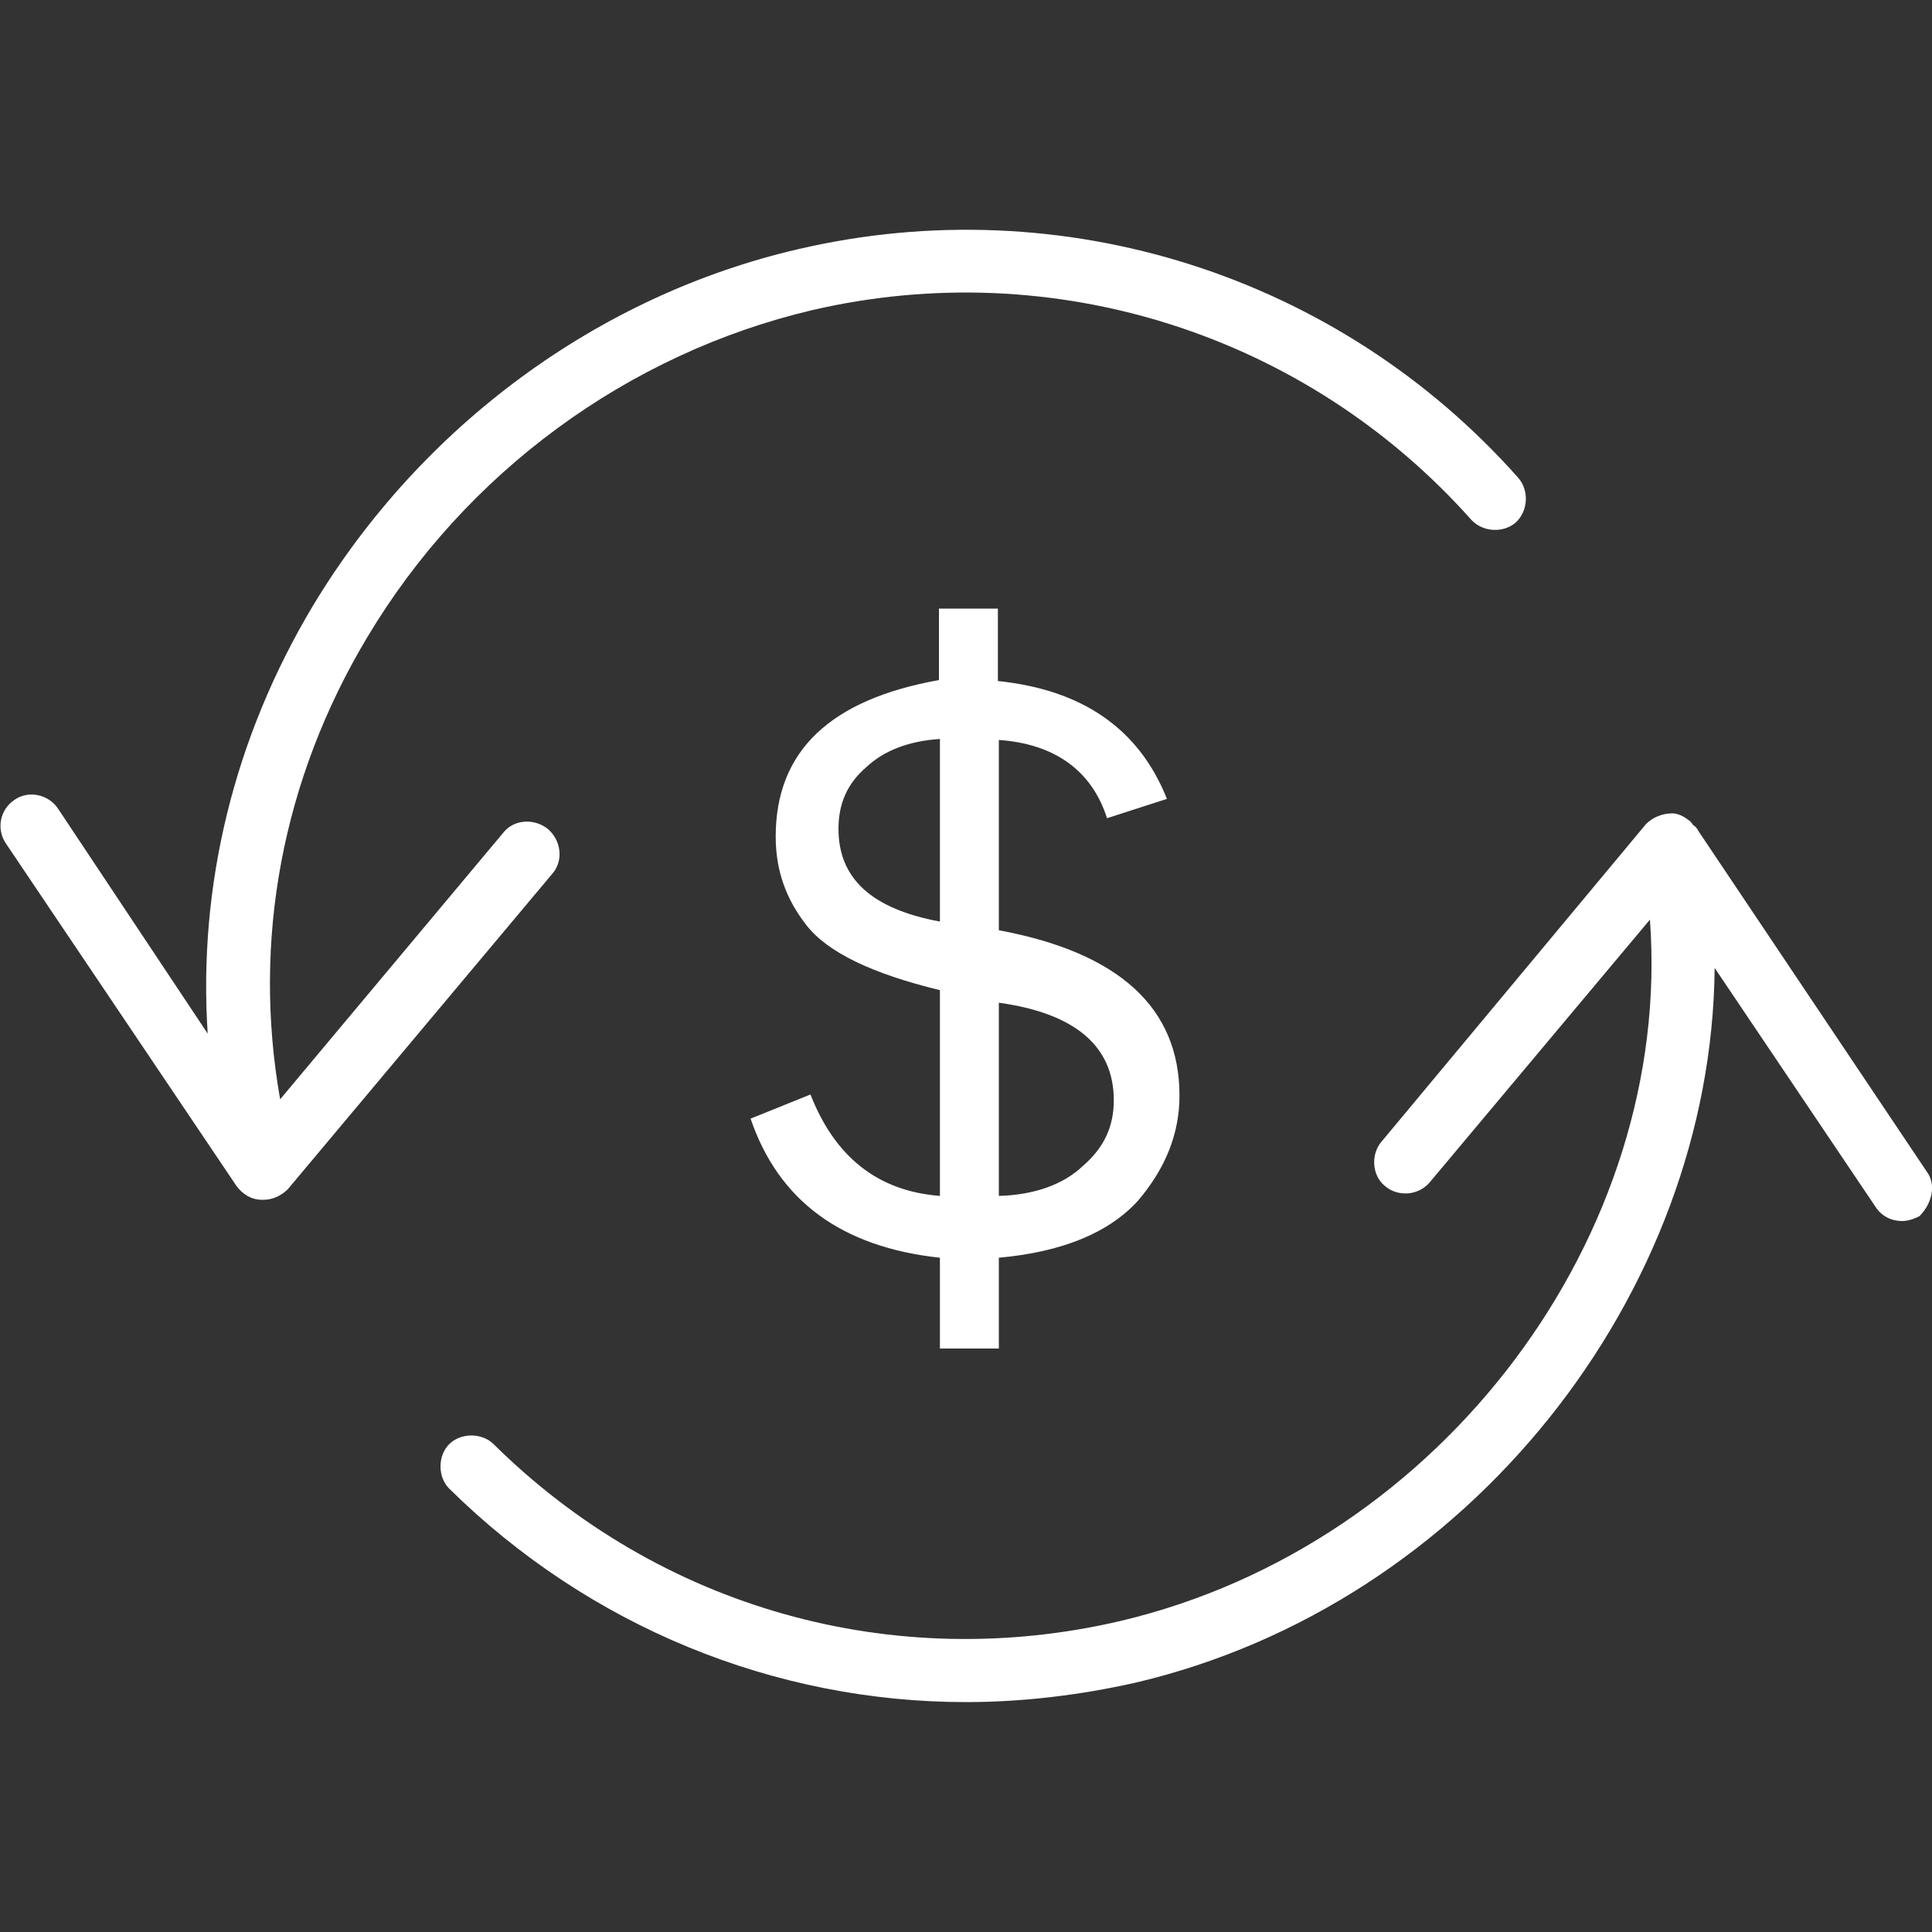
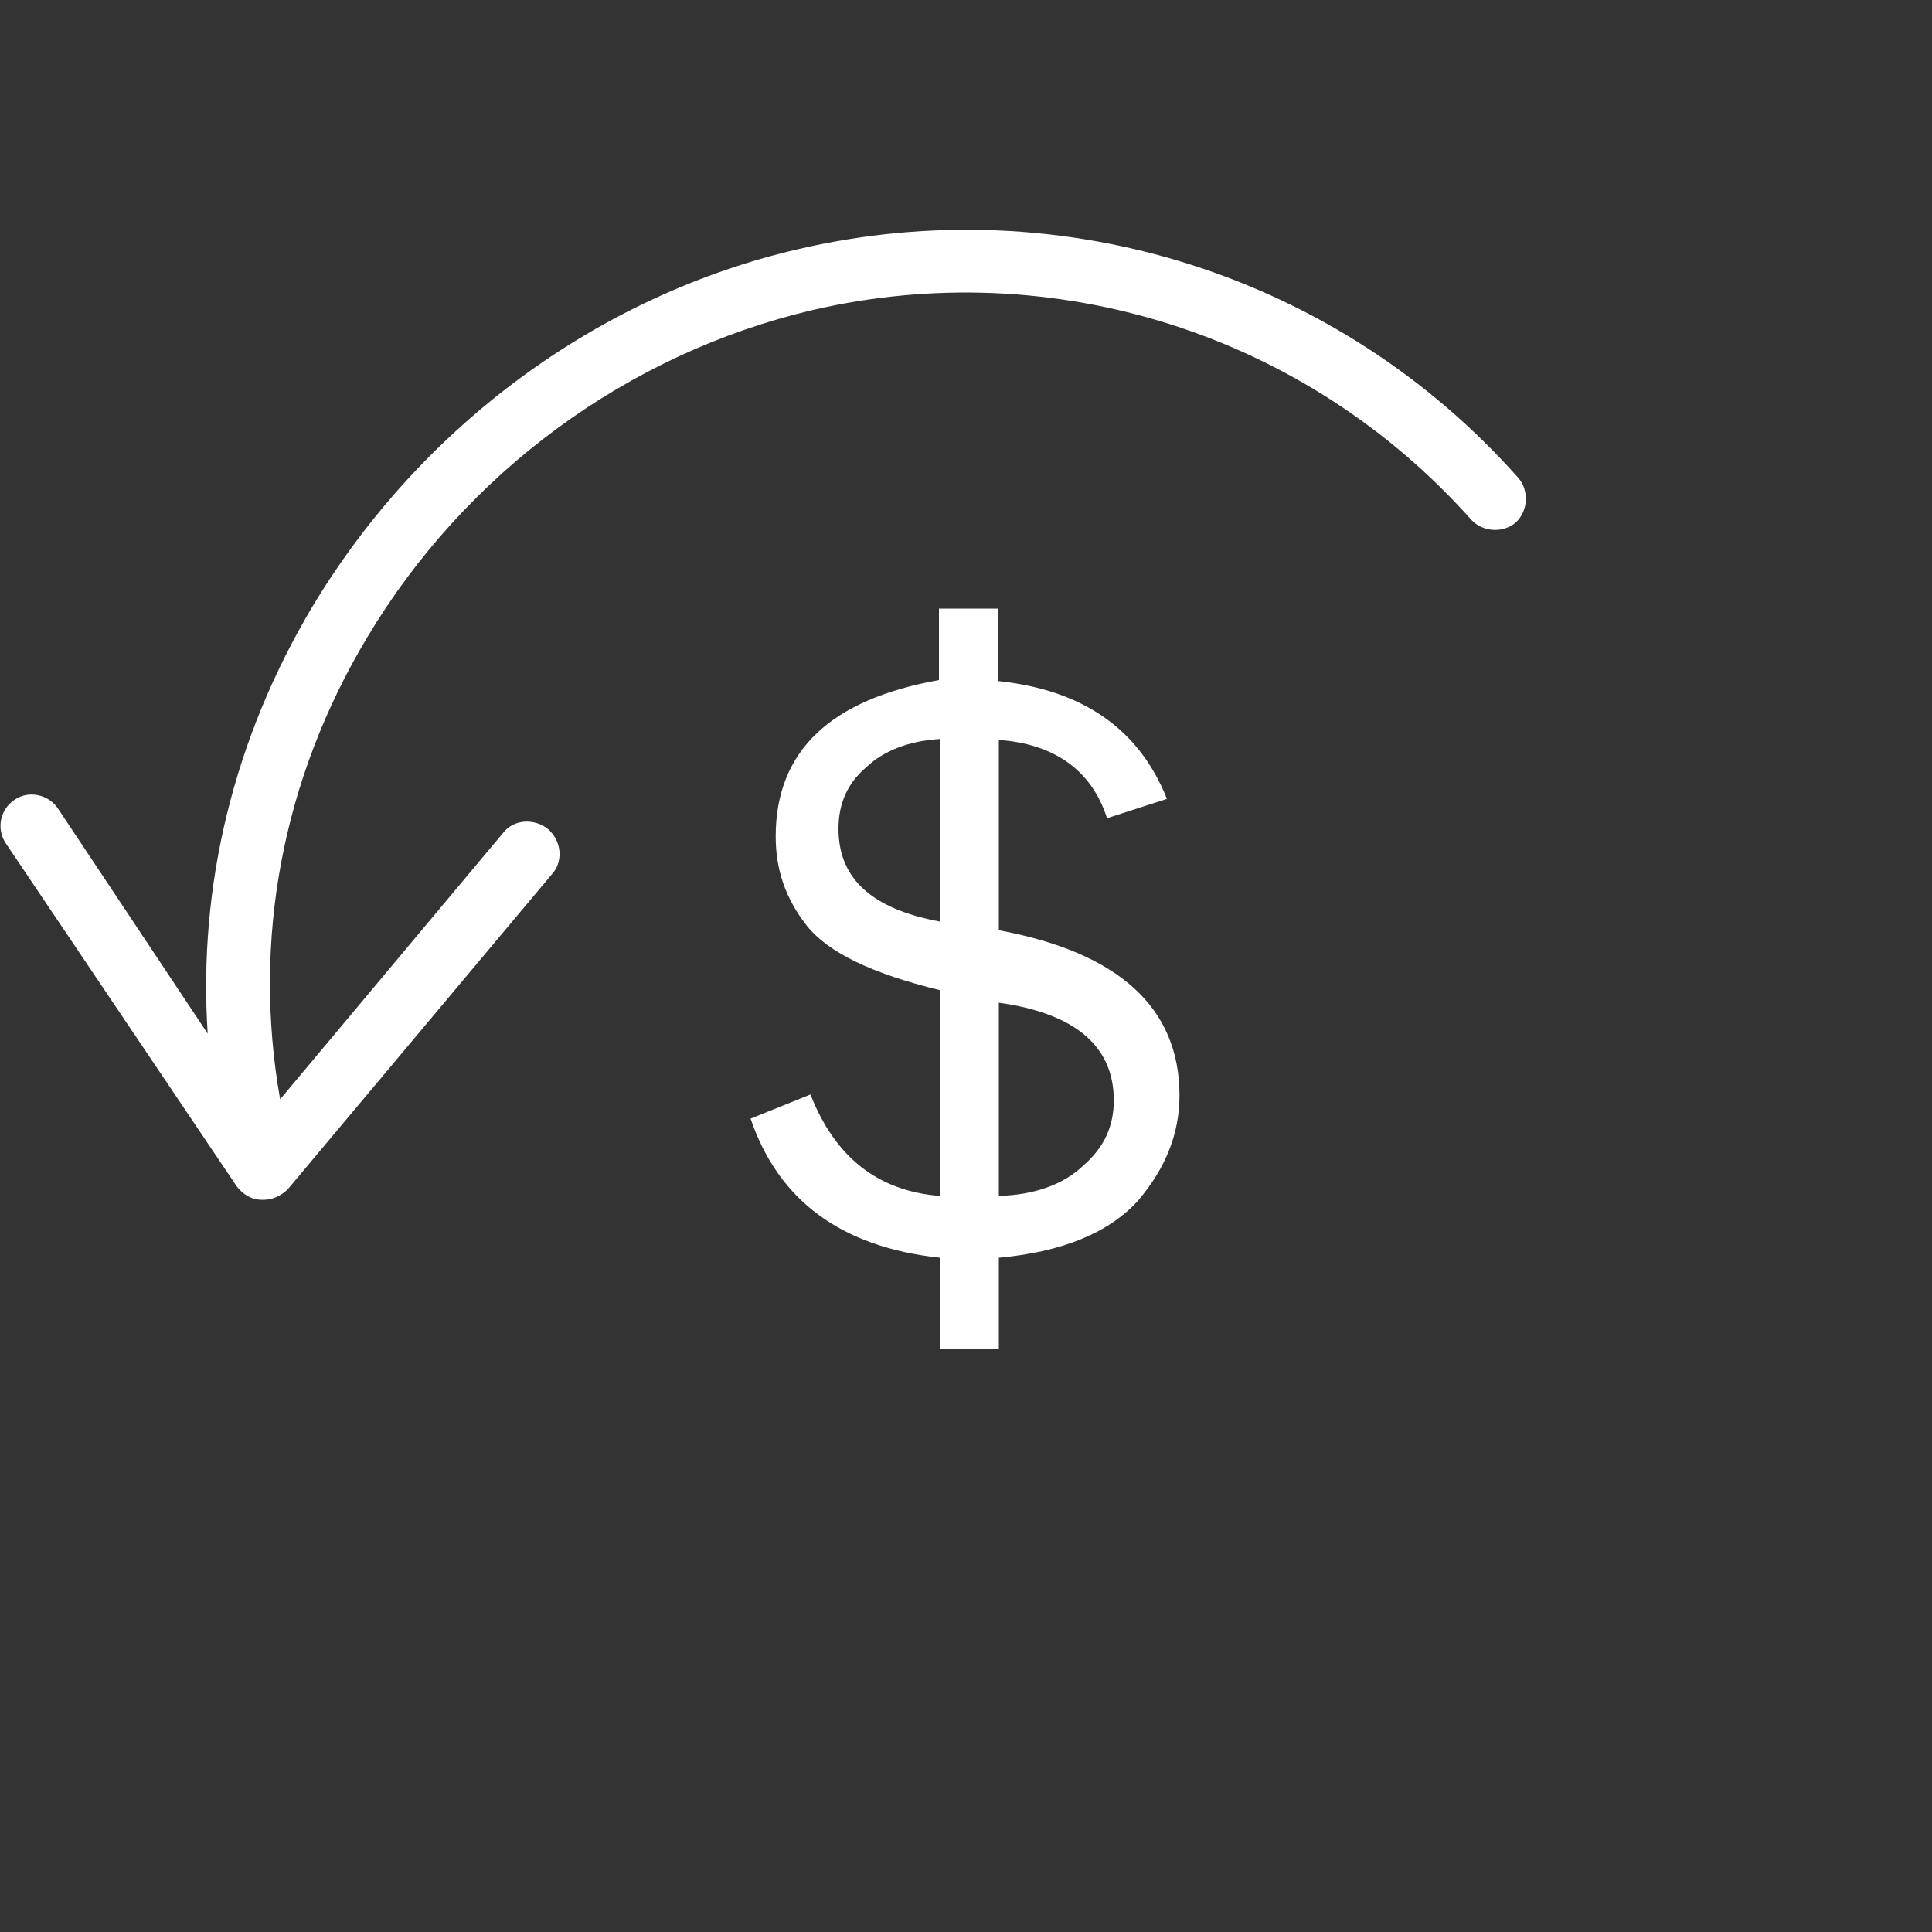
<svg xmlns="http://www.w3.org/2000/svg" version="1.1" id="Layer_1" x="0px" y="0px" viewBox="0 0 200 200" style="enable-background:new 0 0 200 200;" xml:space="preserve">
  <rect x="0" y="0" width="200" height="200" fill="#333333" stroke="none" />
  <style type="text/css">
	.st0{fill:#FFFFFF;}
</style>
  <g>
    <path class="st0" d="M103.4,139.6v-9.4c6.6-0.6,11.4-2.6,14.4-5.9c2.9-3.4,4.3-7,4.3-10.9c0-9.1-6.3-14.8-18.7-17.1V76.6   c5.7,0.4,9.6,3.1,11.2,8.1l6.2-2c-2.9-7.3-8.8-11.3-17.5-12.2V63h-6.1v7.4C86,72.4,80.3,77.7,80.3,86.6c0,3.4,1,6.4,3.2,9.2   c2.2,2.8,6.8,5,13.8,6.7v21.3c-6.5-0.5-10.9-4.1-13.4-10.5l-6.2,2.5c2.9,8.5,9.4,13.3,19.6,14.4v9.4L103.4,139.6L103.4,139.6z    M103.4,103.8c7.9,1.1,11.9,4.5,11.9,10.1c0,2.7-1,4.9-3.2,6.8c-2,1.9-5,3-8.7,3.1C103.4,123.8,103.4,103.8,103.4,103.8z    M86.8,85.8c0-2.6,0.9-4.7,2.9-6.4c1.8-1.7,4.4-2.7,7.6-2.9v18.9C90.3,94.1,86.8,91,86.8,85.8z" />
-     <path class="st0" d="M56.7,85.8c-1.4-1.1-3.5-1-4.6,0.4l-23.1,27.6C26.1,97.4,29.2,80.7,38,66c10.2-17.1,27-29.4,46.1-33.9   c25-5.8,51.1,2.5,68.2,21.7c1.2,1.3,3.3,1.4,4.6,0.3c1.3-1.2,1.4-3.3,0.3-4.6c-18.6-21-47.2-30.1-74.6-23.7   c-20.7,4.8-39,18.3-50.2,36.9c-8.2,13.7-11.9,29-10.9,44.3L6,83.7c-1-1.5-3.1-1.9-4.5-0.9c-1.5,1-1.9,3-0.9,4.5l23.9,35.5   c0.6,0.8,1.5,1.4,2.6,1.4h0.2c0.9,0,1.8-0.4,2.5-1.1l27.5-32.8C58.3,89,58.1,87,56.7,85.8L56.7,85.8z" />
-     <path class="st0" d="M199.4,121.2L175.8,86c0-0.1-0.1-0.1-0.1-0.2l-0.1-0.1c-0.1-0.2-0.3-0.2-0.4-0.4c-0.1-0.1-0.2-0.3-0.4-0.4   c-0.5-0.4-1.1-0.7-1.7-0.7c-1,0-2,0.4-2.7,1.1l-27.4,32.9c-1.1,1.3-1,3.5,0.4,4.6c1.3,1.1,3.4,1,4.6-0.4l22.8-27.2   c2.4,32.5-21.4,64.7-54.8,72.6c-23.5,5.5-47.7-1.3-64.9-18.3c-1.2-1.2-3.4-1.2-4.6,0c-1.2,1.2-1.2,3.4,0,4.6   c14.5,14.3,33.7,22.1,53.5,22.1c5.8,0,11.7-0.7,17.5-2c34.6-8.1,59.7-40.3,60-74l16.7,24.8c0.6,0.9,1.6,1.4,2.7,1.4   c0.6,0,1.2-0.2,1.8-0.5C200,124.6,200.5,122.6,199.4,121.2L199.4,121.2z" />
+     <path class="st0" d="M56.7,85.8c-1.4-1.1-3.5-1-4.6,0.4l-23.1,27.6C26.1,97.4,29.2,80.7,38,66c10.2-17.1,27-29.4,46.1-33.9   c25-5.8,51.1,2.5,68.2,21.7c1.2,1.3,3.3,1.4,4.6,0.3c1.3-1.2,1.4-3.3,0.3-4.6c-18.6-21-47.2-30.1-74.6-23.7   c-20.7,4.8-39,18.3-50.2,36.9c-8.2,13.7-11.9,29-10.9,44.3L6,83.7c-1-1.5-3.1-1.9-4.5-0.9c-1.5,1-1.9,3-0.9,4.5l23.9,35.5   c0.6,0.8,1.5,1.4,2.6,1.4h0.2c0.9,0,1.8-0.4,2.5-1.1l27.5-32.8C58.3,89,58.1,87,56.7,85.8z" />
  </g>
</svg>